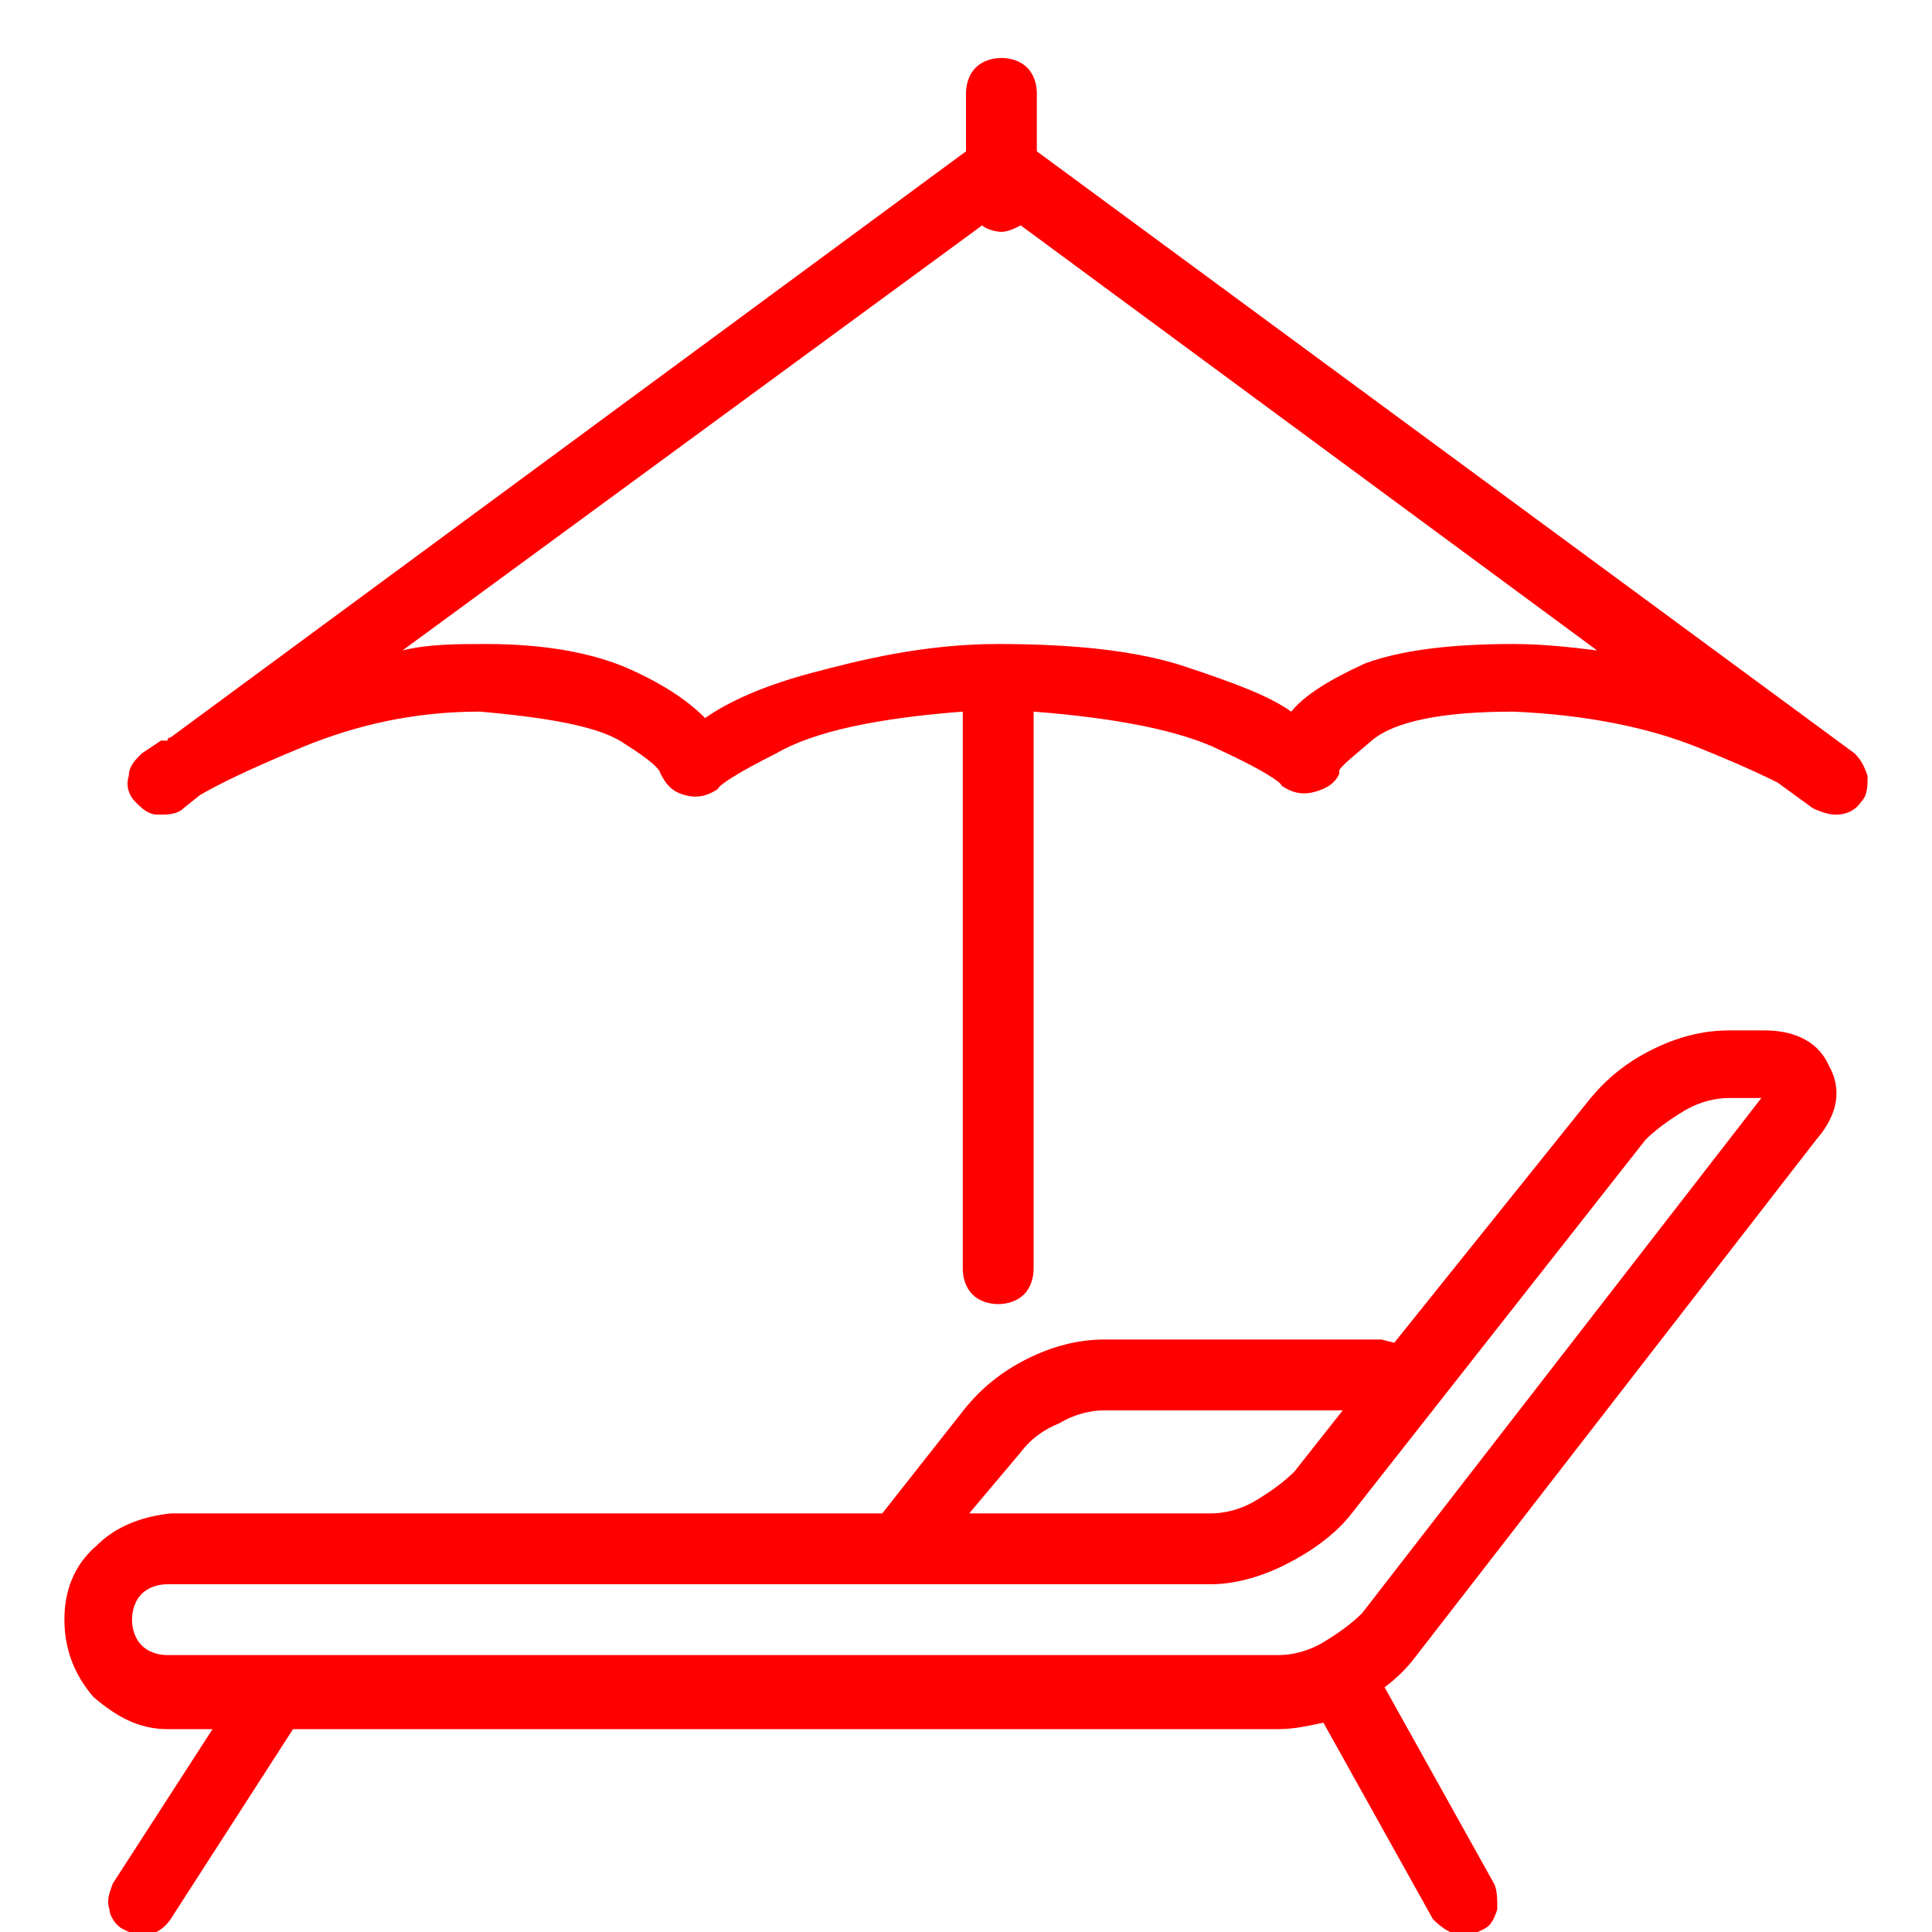
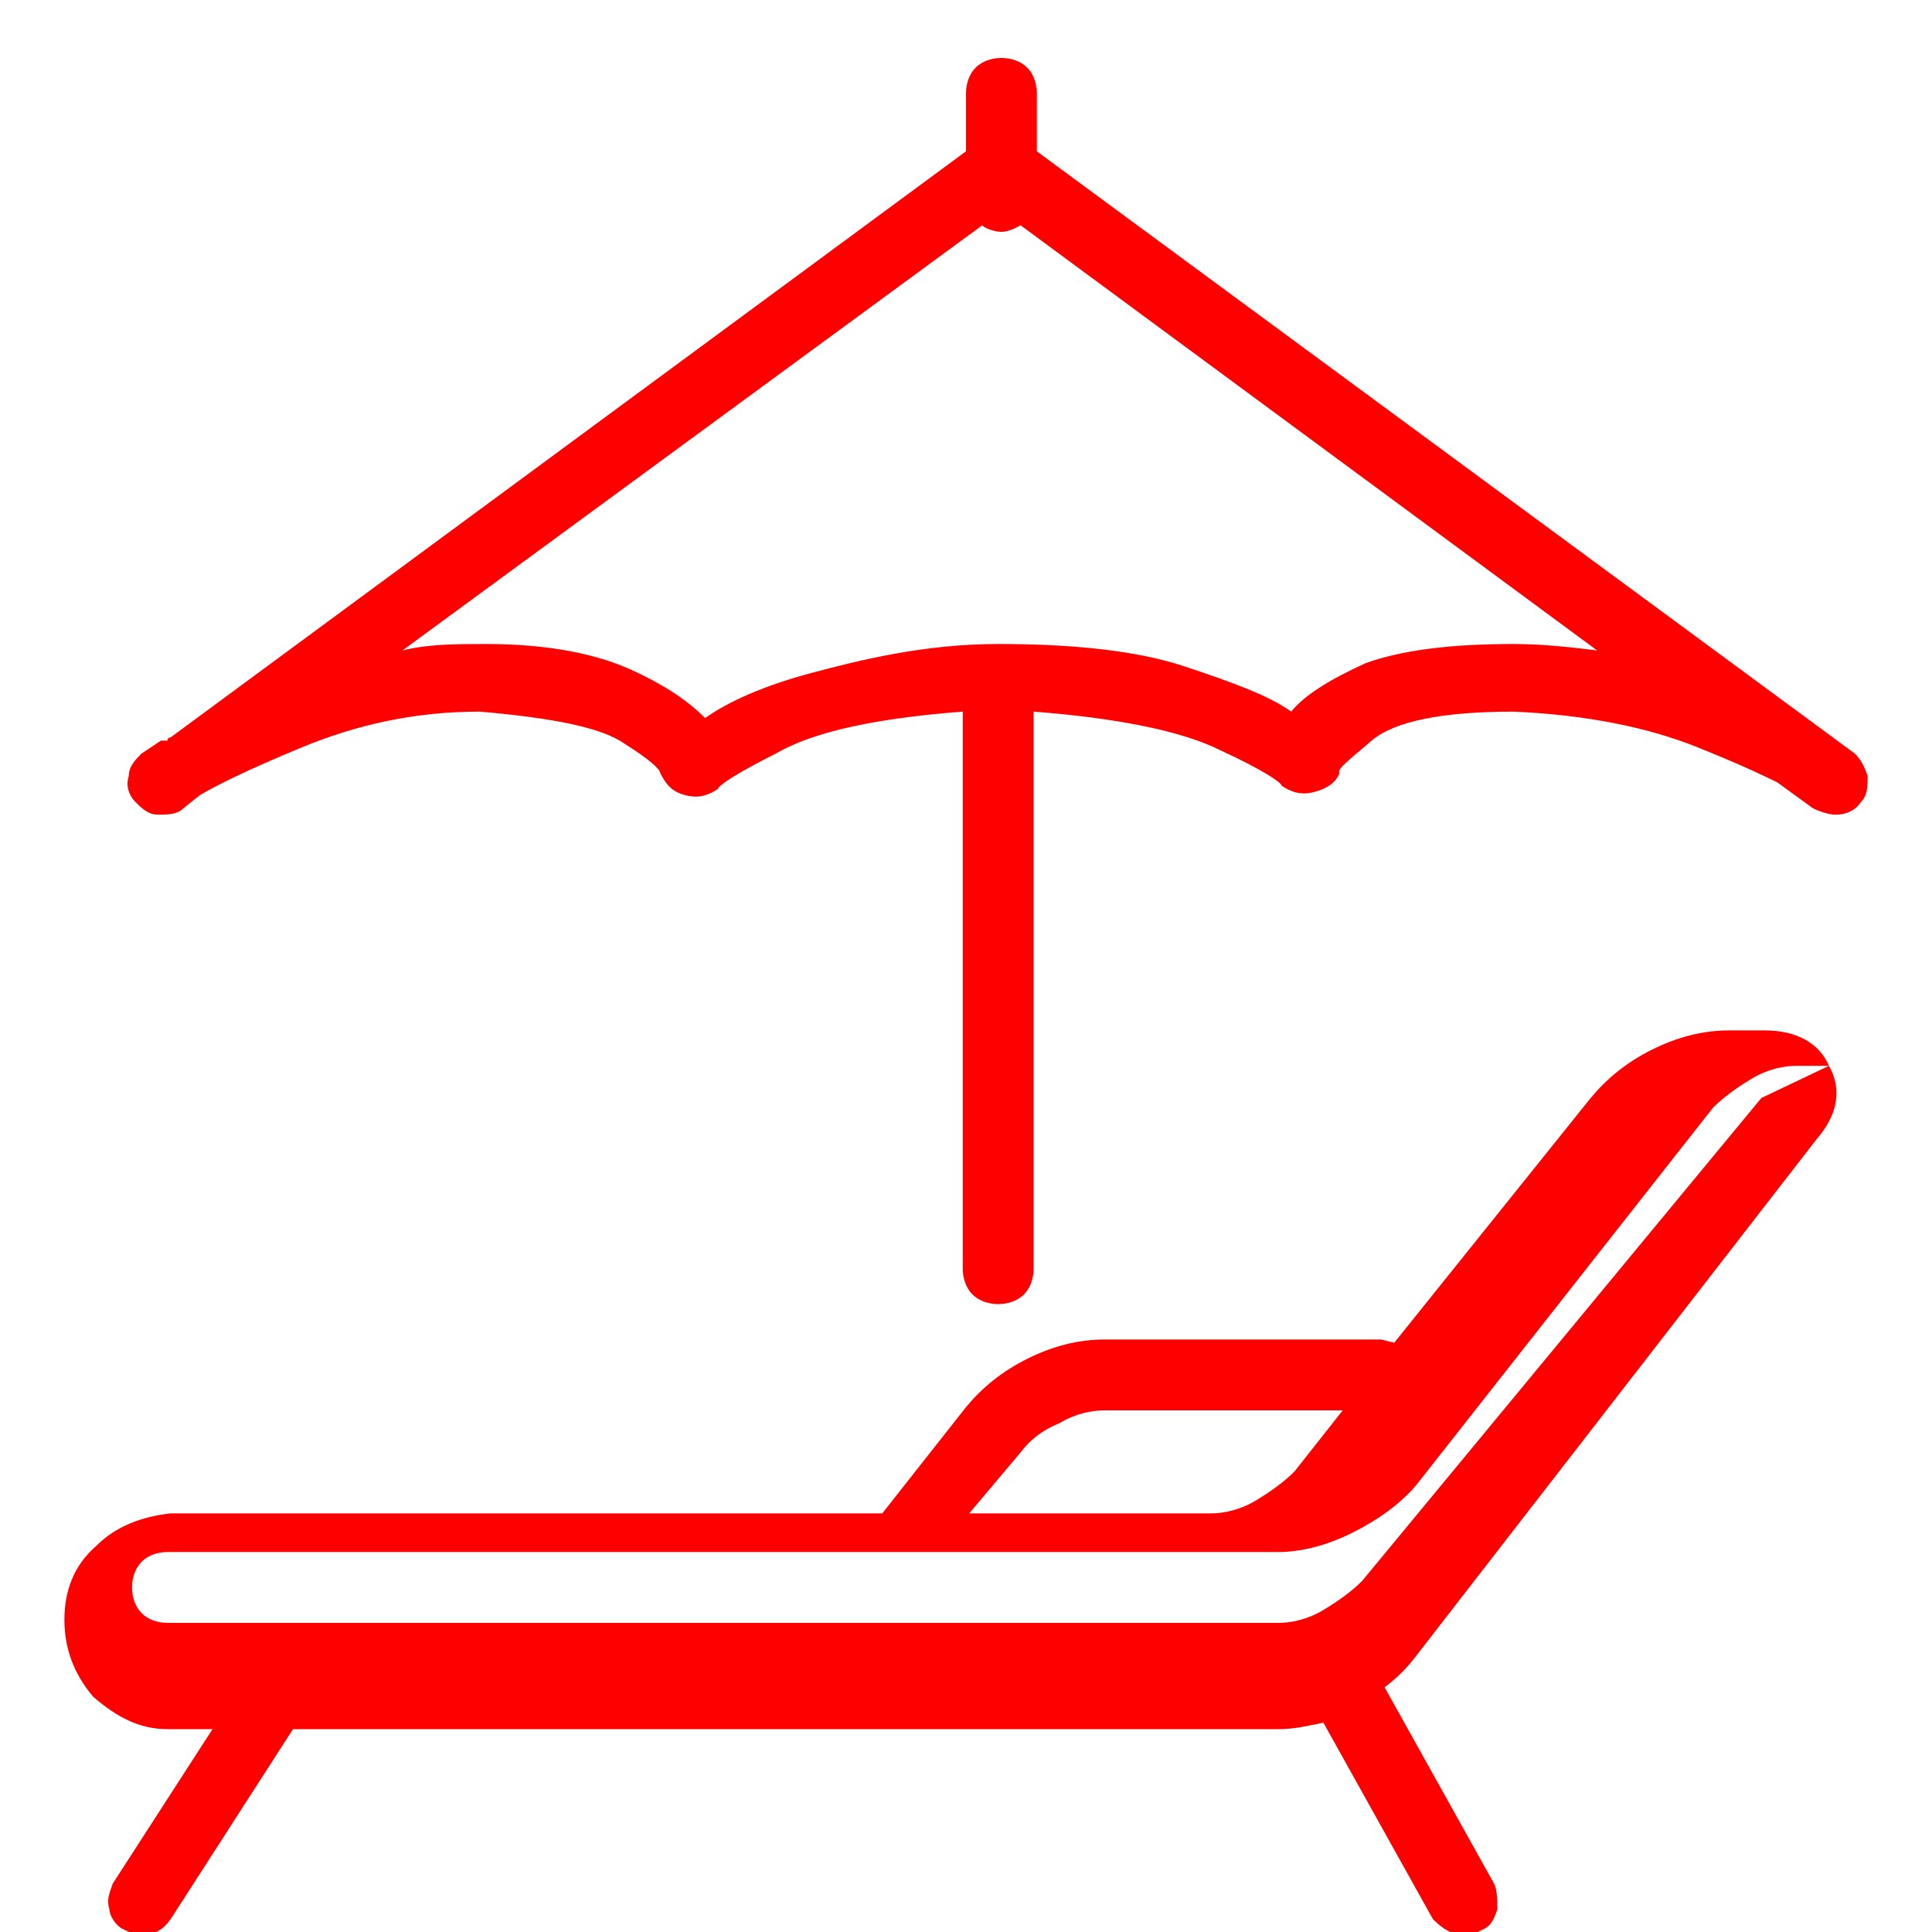
<svg xmlns="http://www.w3.org/2000/svg" version="1.1" id="Layer_3" x="0px" y="0px" viewBox="0 0 60 60" style="enable-background:new 0 0 60 60;" xml:space="preserve">
  <style type="text/css">
	.st0{fill:#FF0000;}
</style>
  <g>
-     <path class="st0" d="M56.8,33.1c0.4,0.7,0.3,1.5-0.4,2.3L44,51.4c-0.3,0.4-0.6,0.7-1,1l3.4,6.1c0.1,0.2,0.1,0.5,0.1,0.8   c-0.1,0.3-0.2,0.5-0.4,0.6c-0.2,0.1-0.4,0.2-0.6,0.2c-0.4,0-0.7-0.2-1-0.5l-3.4-6.1c-0.5,0.1-0.9,0.2-1.4,0.2H9.1l-3.8,5.9   c-0.2,0.3-0.5,0.5-0.9,0.5c-0.2,0-0.4-0.1-0.6-0.2c-0.2-0.1-0.4-0.4-0.4-0.6c-0.1-0.3,0-0.5,0.1-0.8l3.1-4.8H5.2   c-0.9,0-1.6-0.4-2.3-1C2.3,52,2,51.2,2,50.3S2.3,48.6,3,48c0.6-0.6,1.4-0.9,2.3-1h22.1l2.6-3.3c0.5-0.6,1.1-1.1,1.9-1.5   c0.8-0.4,1.6-0.6,2.4-0.6h8.6l0.4,0.1l6.1-7.6c0.5-0.6,1.1-1.1,1.9-1.5c0.8-0.4,1.6-0.6,2.4-0.6h1.1C55.8,32,56.5,32.4,56.8,33.1z    M54.7,34.1h-1c-0.4,0-0.9,0.1-1.4,0.4c-0.5,0.3-0.9,0.6-1.2,0.9l-9.2,11.7c-0.5,0.6-1.2,1.1-2,1.5c-0.8,0.4-1.6,0.6-2.3,0.6H5.2   c-0.3,0-0.6,0.1-0.8,0.3c-0.2,0.2-0.3,0.5-0.3,0.8s0.1,0.6,0.3,0.8c0.2,0.2,0.5,0.3,0.8,0.3h34.5c0.4,0,0.9-0.1,1.4-0.4   c0.5-0.3,0.9-0.6,1.2-0.9L54.7,34.1z M58,24.1c0,0.3,0,0.6-0.2,0.8c-0.2,0.3-0.5,0.4-0.8,0.4c-0.2,0-0.5-0.1-0.7-0.2l-1.1-0.8   c-0.2-0.1-1-0.5-2.5-1.1c-1.5-0.6-3.4-1-5.7-1.1c-2.2,0-3.7,0.3-4.4,0.9c-0.7,0.6-1.1,0.9-1,1c-0.1,0.3-0.4,0.5-0.8,0.6   c-0.4,0.1-0.7,0-1-0.2c0-0.1-0.6-0.5-1.9-1.1c-1.2-0.6-3.2-1-5.8-1.2v17.3c0,0.3-0.1,0.6-0.3,0.8c-0.2,0.2-0.5,0.3-0.8,0.3   c-0.3,0-0.6-0.1-0.8-0.3c-0.2-0.2-0.3-0.5-0.3-0.8V22.1c-2.6,0.2-4.6,0.6-5.8,1.3c-1.2,0.6-1.8,1-1.8,1.1c-0.3,0.2-0.6,0.3-1,0.2   c-0.4-0.1-0.6-0.3-0.8-0.7c0-0.1-0.3-0.4-1.1-0.9c-0.7-0.5-2.2-0.8-4.5-1c-2,0-3.8,0.4-5.5,1.1c-1.7,0.7-2.7,1.2-3.2,1.5l-0.5,0.4   c-0.2,0.2-0.5,0.2-0.8,0.2c-0.3,0-0.5-0.2-0.7-0.4c-0.2-0.2-0.3-0.5-0.2-0.8c0-0.3,0.2-0.5,0.4-0.7L5,23L5.2,23c0,0,0-0.1,0.1-0.1   L30,4.7V2.9c0-0.3,0.1-0.6,0.3-0.8c0.2-0.2,0.5-0.3,0.8-0.3c0.3,0,0.6,0.1,0.8,0.3c0.2,0.2,0.3,0.5,0.3,0.8v1.8l25.4,18.7   C57.8,23.6,57.9,23.8,58,24.1z M49.6,20.2L31.7,7c-0.2,0.1-0.4,0.2-0.6,0.2S30.6,7.1,30.5,7L12.5,20.2c0.8-0.2,1.7-0.2,2.6-0.2   c1.9,0,3.4,0.3,4.5,0.8c1.1,0.5,1.8,1,2.3,1.5c0.7-0.5,1.8-1,3.3-1.4S28.7,20,31,20s4.3,0.2,5.8,0.7s2.6,0.9,3.3,1.4   c0.4-0.5,1.2-1,2.3-1.5C43.5,20.2,45,20,47,20C47.9,20,48.8,20.1,49.6,20.2z M30.1,47h7.5c0.4,0,0.9-0.1,1.4-0.4   c0.5-0.3,0.9-0.6,1.2-0.9l1.5-1.9h-7.4c-0.4,0-0.9,0.1-1.4,0.4c-0.5,0.2-0.9,0.5-1.2,0.9L30.1,47z" />
+     <path class="st0" d="M56.8,33.1c0.4,0.7,0.3,1.5-0.4,2.3L44,51.4c-0.3,0.4-0.6,0.7-1,1l3.4,6.1c0.1,0.2,0.1,0.5,0.1,0.8   c-0.1,0.3-0.2,0.5-0.4,0.6c-0.2,0.1-0.4,0.2-0.6,0.2c-0.4,0-0.7-0.2-1-0.5l-3.4-6.1c-0.5,0.1-0.9,0.2-1.4,0.2H9.1l-3.8,5.9   c-0.2,0.3-0.5,0.5-0.9,0.5c-0.2,0-0.4-0.1-0.6-0.2c-0.2-0.1-0.4-0.4-0.4-0.6c-0.1-0.3,0-0.5,0.1-0.8l3.1-4.8H5.2   c-0.9,0-1.6-0.4-2.3-1C2.3,52,2,51.2,2,50.3S2.3,48.6,3,48c0.6-0.6,1.4-0.9,2.3-1h22.1l2.6-3.3c0.5-0.6,1.1-1.1,1.9-1.5   c0.8-0.4,1.6-0.6,2.4-0.6h8.6l0.4,0.1l6.1-7.6c0.5-0.6,1.1-1.1,1.9-1.5c0.8-0.4,1.6-0.6,2.4-0.6h1.1C55.8,32,56.5,32.4,56.8,33.1z    h-1c-0.4,0-0.9,0.1-1.4,0.4c-0.5,0.3-0.9,0.6-1.2,0.9l-9.2,11.7c-0.5,0.6-1.2,1.1-2,1.5c-0.8,0.4-1.6,0.6-2.3,0.6H5.2   c-0.3,0-0.6,0.1-0.8,0.3c-0.2,0.2-0.3,0.5-0.3,0.8s0.1,0.6,0.3,0.8c0.2,0.2,0.5,0.3,0.8,0.3h34.5c0.4,0,0.9-0.1,1.4-0.4   c0.5-0.3,0.9-0.6,1.2-0.9L54.7,34.1z M58,24.1c0,0.3,0,0.6-0.2,0.8c-0.2,0.3-0.5,0.4-0.8,0.4c-0.2,0-0.5-0.1-0.7-0.2l-1.1-0.8   c-0.2-0.1-1-0.5-2.5-1.1c-1.5-0.6-3.4-1-5.7-1.1c-2.2,0-3.7,0.3-4.4,0.9c-0.7,0.6-1.1,0.9-1,1c-0.1,0.3-0.4,0.5-0.8,0.6   c-0.4,0.1-0.7,0-1-0.2c0-0.1-0.6-0.5-1.9-1.1c-1.2-0.6-3.2-1-5.8-1.2v17.3c0,0.3-0.1,0.6-0.3,0.8c-0.2,0.2-0.5,0.3-0.8,0.3   c-0.3,0-0.6-0.1-0.8-0.3c-0.2-0.2-0.3-0.5-0.3-0.8V22.1c-2.6,0.2-4.6,0.6-5.8,1.3c-1.2,0.6-1.8,1-1.8,1.1c-0.3,0.2-0.6,0.3-1,0.2   c-0.4-0.1-0.6-0.3-0.8-0.7c0-0.1-0.3-0.4-1.1-0.9c-0.7-0.5-2.2-0.8-4.5-1c-2,0-3.8,0.4-5.5,1.1c-1.7,0.7-2.7,1.2-3.2,1.5l-0.5,0.4   c-0.2,0.2-0.5,0.2-0.8,0.2c-0.3,0-0.5-0.2-0.7-0.4c-0.2-0.2-0.3-0.5-0.2-0.8c0-0.3,0.2-0.5,0.4-0.7L5,23L5.2,23c0,0,0-0.1,0.1-0.1   L30,4.7V2.9c0-0.3,0.1-0.6,0.3-0.8c0.2-0.2,0.5-0.3,0.8-0.3c0.3,0,0.6,0.1,0.8,0.3c0.2,0.2,0.3,0.5,0.3,0.8v1.8l25.4,18.7   C57.8,23.6,57.9,23.8,58,24.1z M49.6,20.2L31.7,7c-0.2,0.1-0.4,0.2-0.6,0.2S30.6,7.1,30.5,7L12.5,20.2c0.8-0.2,1.7-0.2,2.6-0.2   c1.9,0,3.4,0.3,4.5,0.8c1.1,0.5,1.8,1,2.3,1.5c0.7-0.5,1.8-1,3.3-1.4S28.7,20,31,20s4.3,0.2,5.8,0.7s2.6,0.9,3.3,1.4   c0.4-0.5,1.2-1,2.3-1.5C43.5,20.2,45,20,47,20C47.9,20,48.8,20.1,49.6,20.2z M30.1,47h7.5c0.4,0,0.9-0.1,1.4-0.4   c0.5-0.3,0.9-0.6,1.2-0.9l1.5-1.9h-7.4c-0.4,0-0.9,0.1-1.4,0.4c-0.5,0.2-0.9,0.5-1.2,0.9L30.1,47z" />
  </g>
</svg>